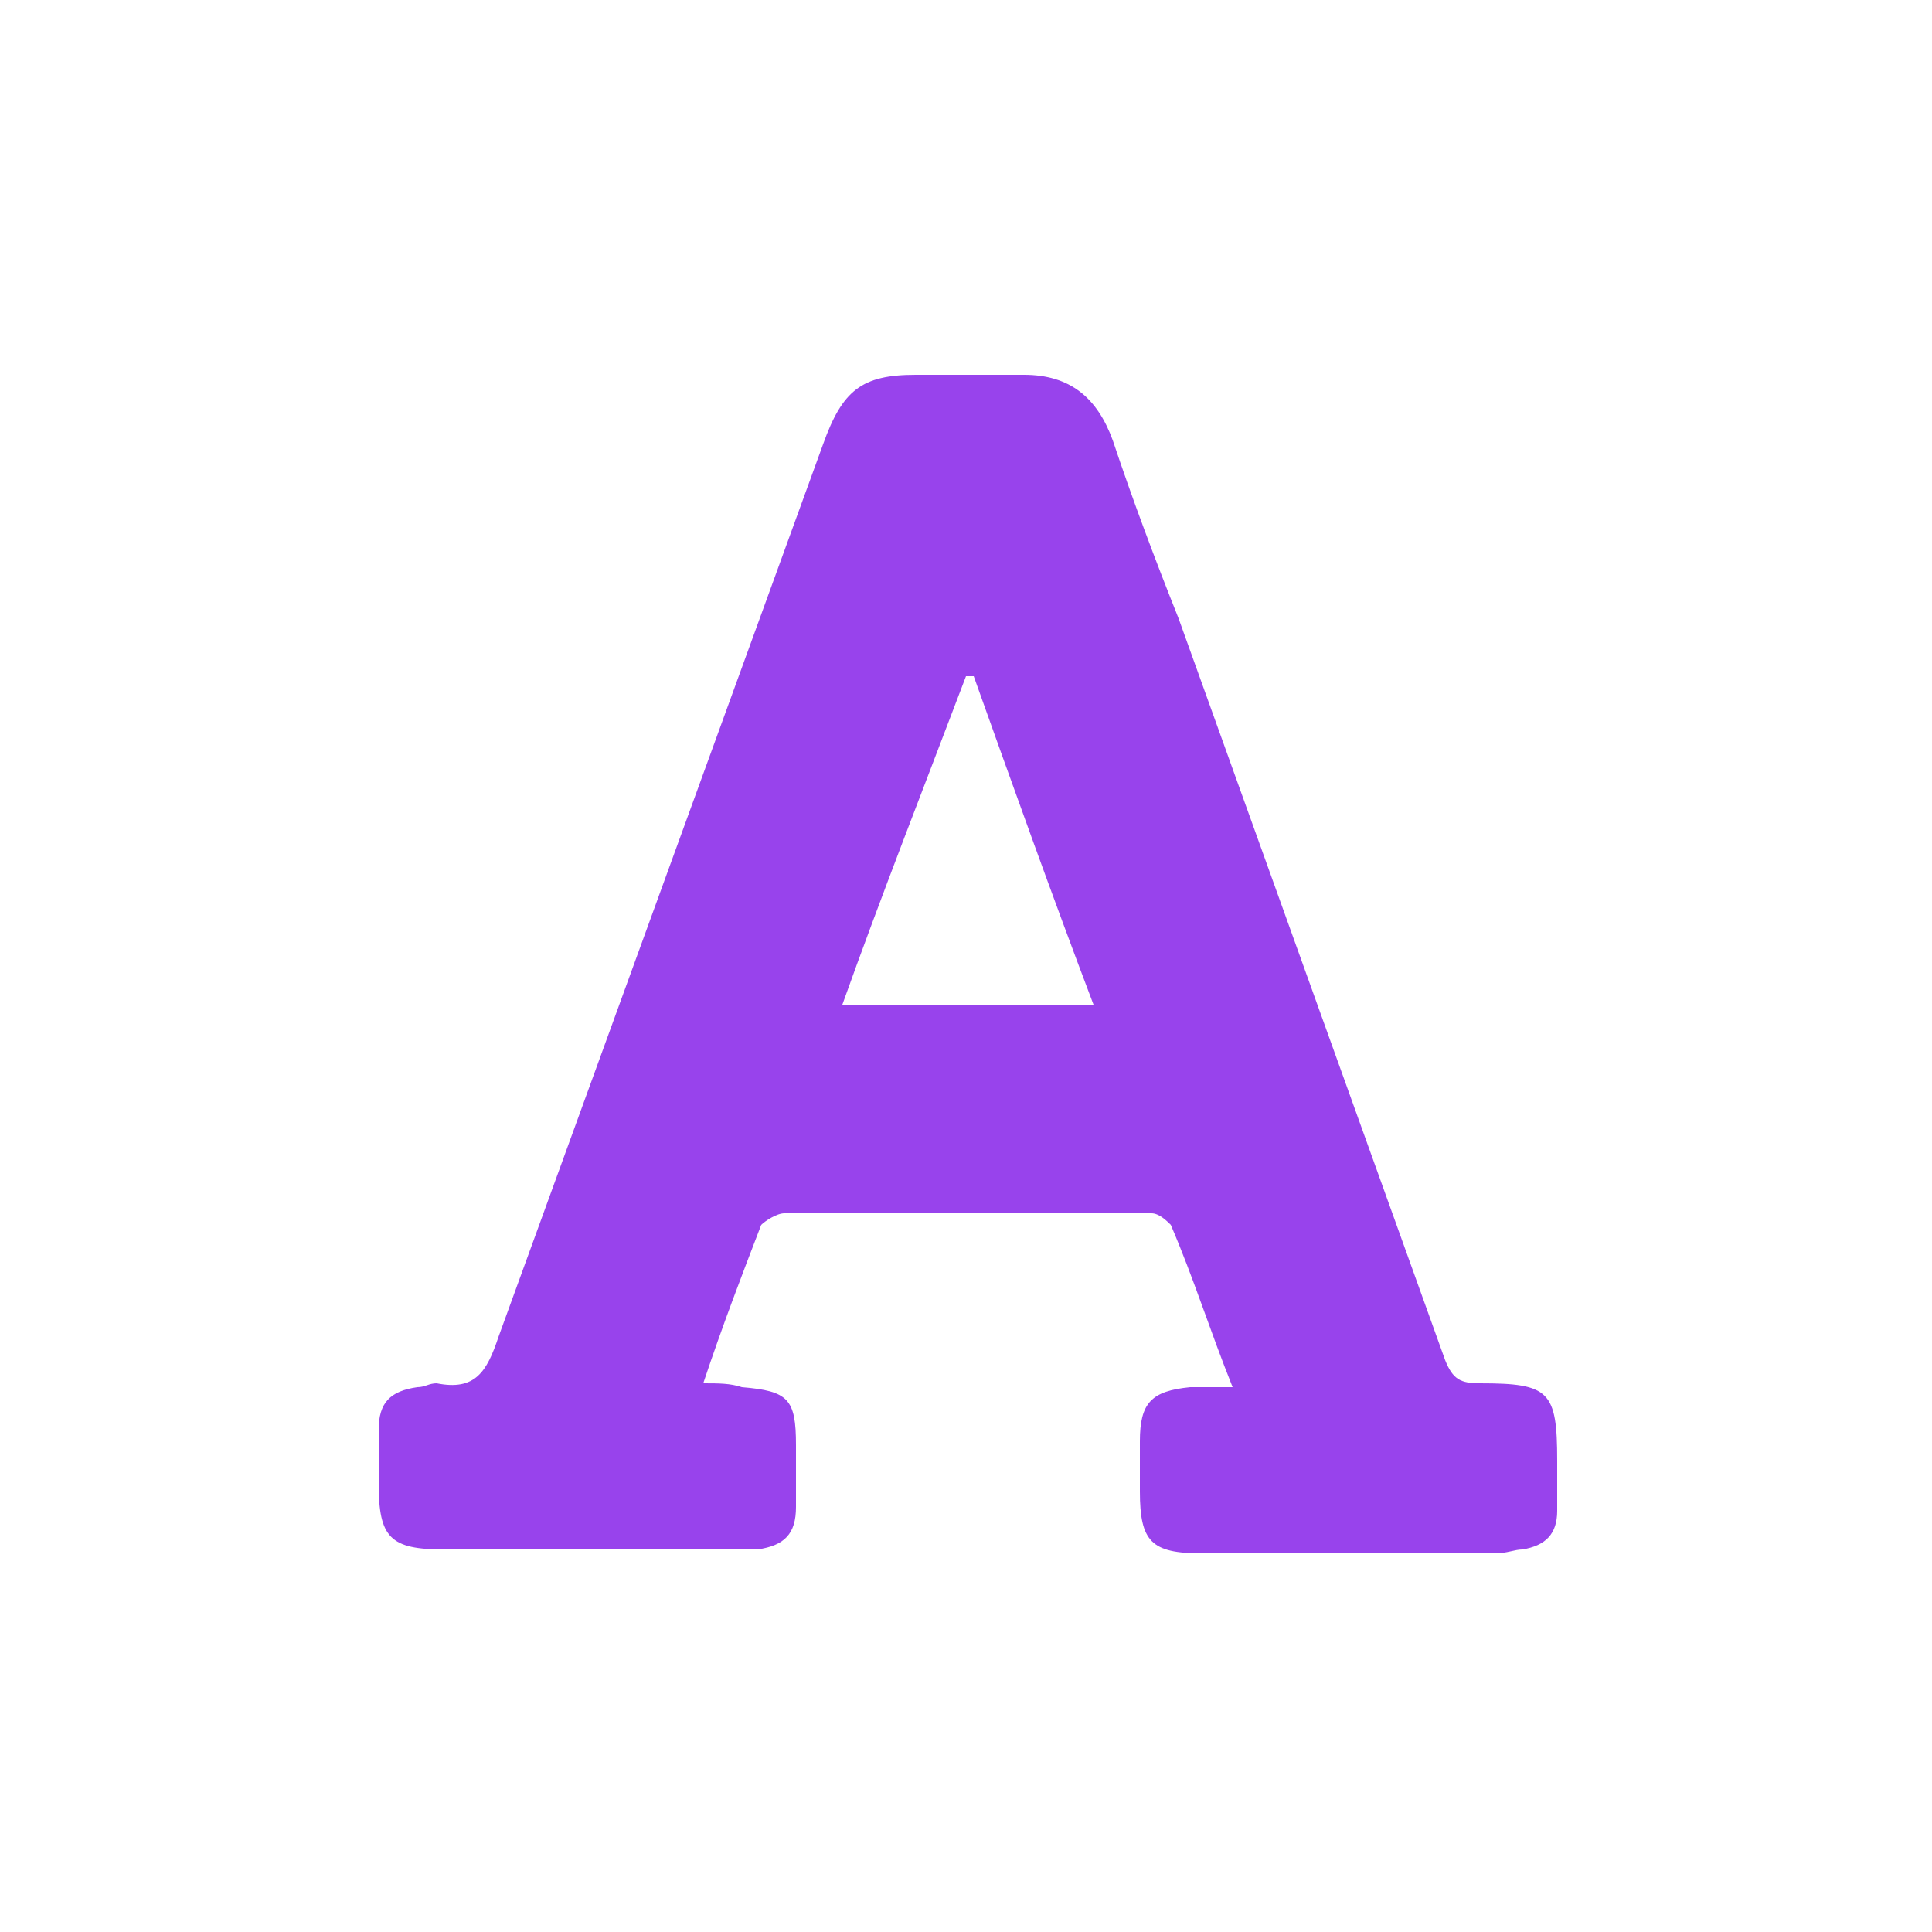
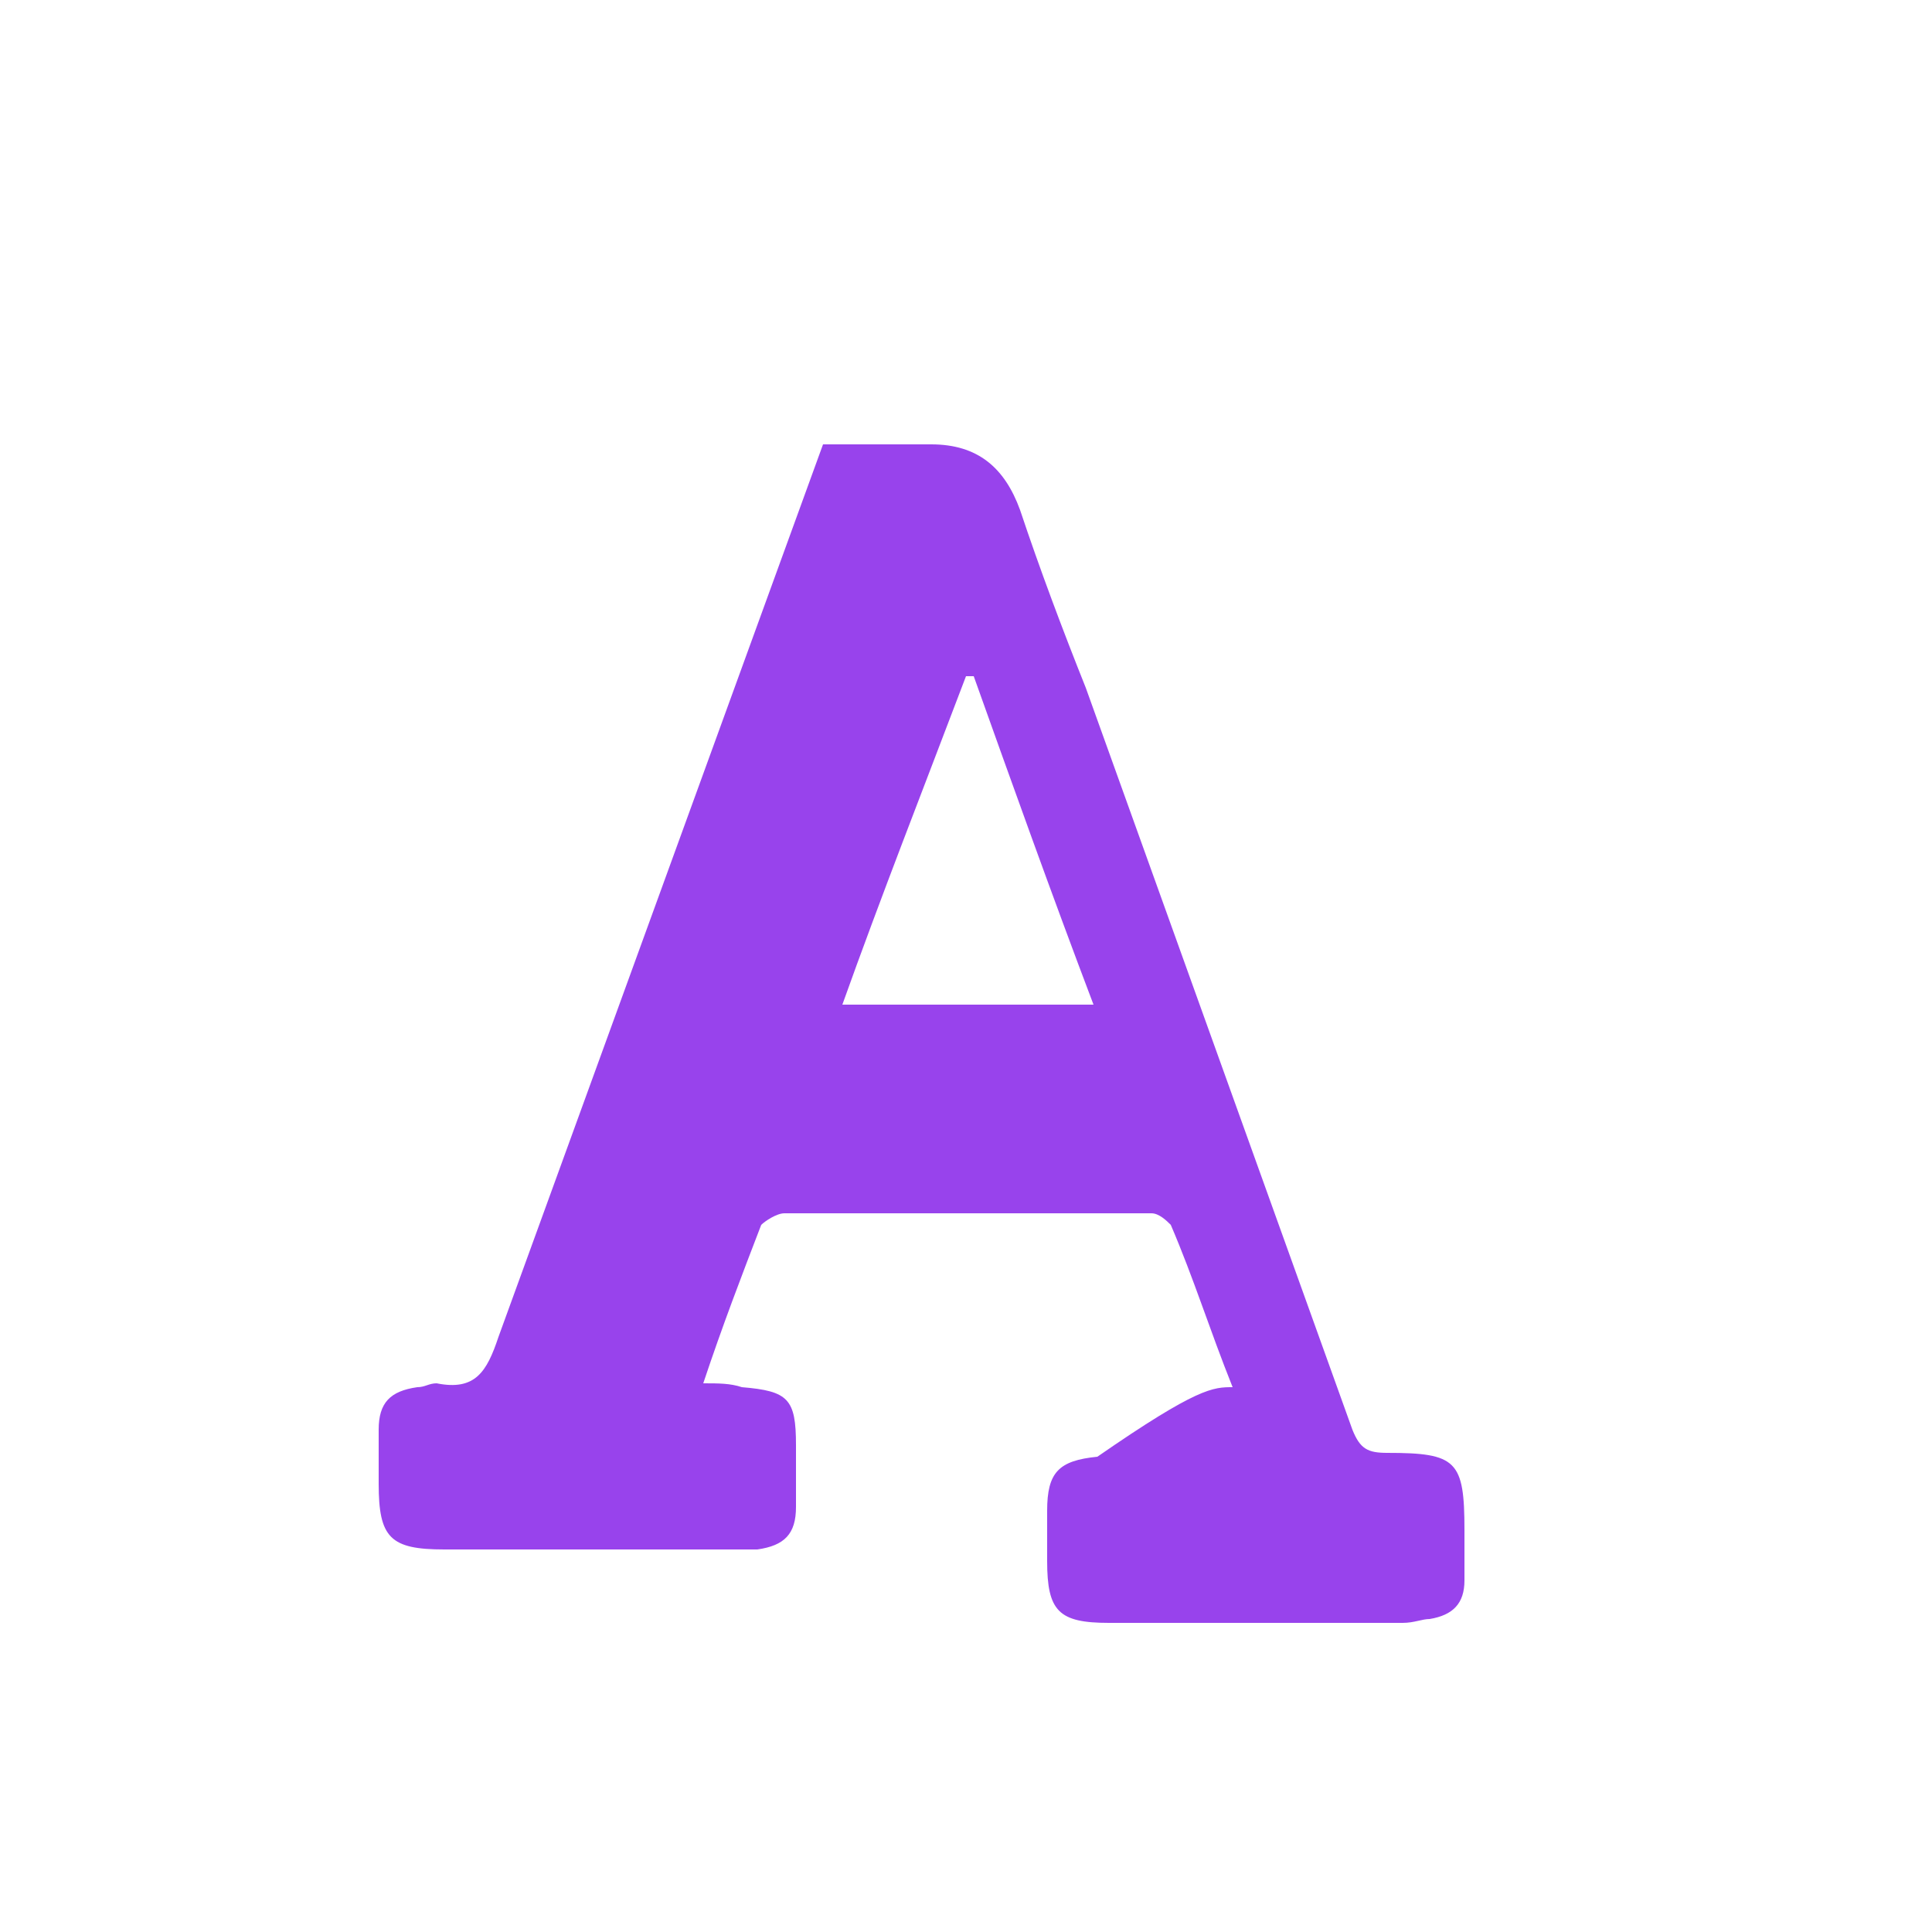
<svg xmlns="http://www.w3.org/2000/svg" version="1.1" id="Layer_1" x="0px" y="0px" viewBox="0 0 50 50" style="enable-background:new 0 0 50 50;" xml:space="preserve">
  <style type="text/css">
	.st0{fill:#9843EC;}
</style>
  <g>
-     <path class="st0" d="M31.9,35.9c-0.6-1.5-1-2.8-1.6-4.2c-0.1-0.1-0.3-0.3-0.5-0.3c-3.2,0-6.3,0-9.5,0c-0.2,0-0.5,0.2-0.6,0.3   c-0.5,1.3-1,2.6-1.5,4.1c0.4,0,0.7,0,1,0.1c1.2,0.1,1.4,0.3,1.4,1.5c0,0.5,0,1.1,0,1.6c0,0.7-0.3,1-1,1.1c-0.2,0-0.4,0-0.7,0   c-2.5,0-5,0-7.4,0c-1.4,0-1.7-0.3-1.7-1.7c0-0.5,0-1,0-1.4c0-0.7,0.3-1,1-1.1c0.2,0,0.3-0.1,0.5-0.1c1,0.2,1.3-0.3,1.6-1.2   c2.8-7.7,5.6-15.4,8.4-23.1c0.5-1.4,1-1.8,2.4-1.8c0.9,0,1.9,0,2.8,0c1.2,0,1.9,0.6,2.3,1.7c0.5,1.5,1.1,3.1,1.7,4.6   c2.3,6.4,4.6,12.8,6.9,19.2c0.2,0.5,0.4,0.6,0.9,0.6c1.8,0,2,0.2,2,2c0,0.4,0,0.8,0,1.3c0,0.6-0.3,0.9-0.9,1   c-0.2,0-0.4,0.1-0.7,0.1c-2.5,0-5.1,0-7.6,0c-1.3,0-1.6-0.3-1.6-1.6c0-0.4,0-0.8,0-1.3c0-1,0.3-1.3,1.3-1.4   C31,35.9,31.4,35.9,31.9,35.9z M21.8,26c2.2,0,4.3,0,6.5,0c-1.1-2.9-2.1-5.7-3.1-8.5c-0.1,0-0.1,0-0.2,0   C23.9,20.4,22.8,23.2,21.8,26z" />
+     <path class="st0" d="M31.9,35.9c-0.6-1.5-1-2.8-1.6-4.2c-0.1-0.1-0.3-0.3-0.5-0.3c-3.2,0-6.3,0-9.5,0c-0.2,0-0.5,0.2-0.6,0.3   c-0.5,1.3-1,2.6-1.5,4.1c0.4,0,0.7,0,1,0.1c1.2,0.1,1.4,0.3,1.4,1.5c0,0.5,0,1.1,0,1.6c0,0.7-0.3,1-1,1.1c-0.2,0-0.4,0-0.7,0   c-2.5,0-5,0-7.4,0c-1.4,0-1.7-0.3-1.7-1.7c0-0.5,0-1,0-1.4c0-0.7,0.3-1,1-1.1c0.2,0,0.3-0.1,0.5-0.1c1,0.2,1.3-0.3,1.6-1.2   c2.8-7.7,5.6-15.4,8.4-23.1c0.9,0,1.9,0,2.8,0c1.2,0,1.9,0.6,2.3,1.7c0.5,1.5,1.1,3.1,1.7,4.6   c2.3,6.4,4.6,12.8,6.9,19.2c0.2,0.5,0.4,0.6,0.9,0.6c1.8,0,2,0.2,2,2c0,0.4,0,0.8,0,1.3c0,0.6-0.3,0.9-0.9,1   c-0.2,0-0.4,0.1-0.7,0.1c-2.5,0-5.1,0-7.6,0c-1.3,0-1.6-0.3-1.6-1.6c0-0.4,0-0.8,0-1.3c0-1,0.3-1.3,1.3-1.4   C31,35.9,31.4,35.9,31.9,35.9z M21.8,26c2.2,0,4.3,0,6.5,0c-1.1-2.9-2.1-5.7-3.1-8.5c-0.1,0-0.1,0-0.2,0   C23.9,20.4,22.8,23.2,21.8,26z" />
  </g>
</svg>